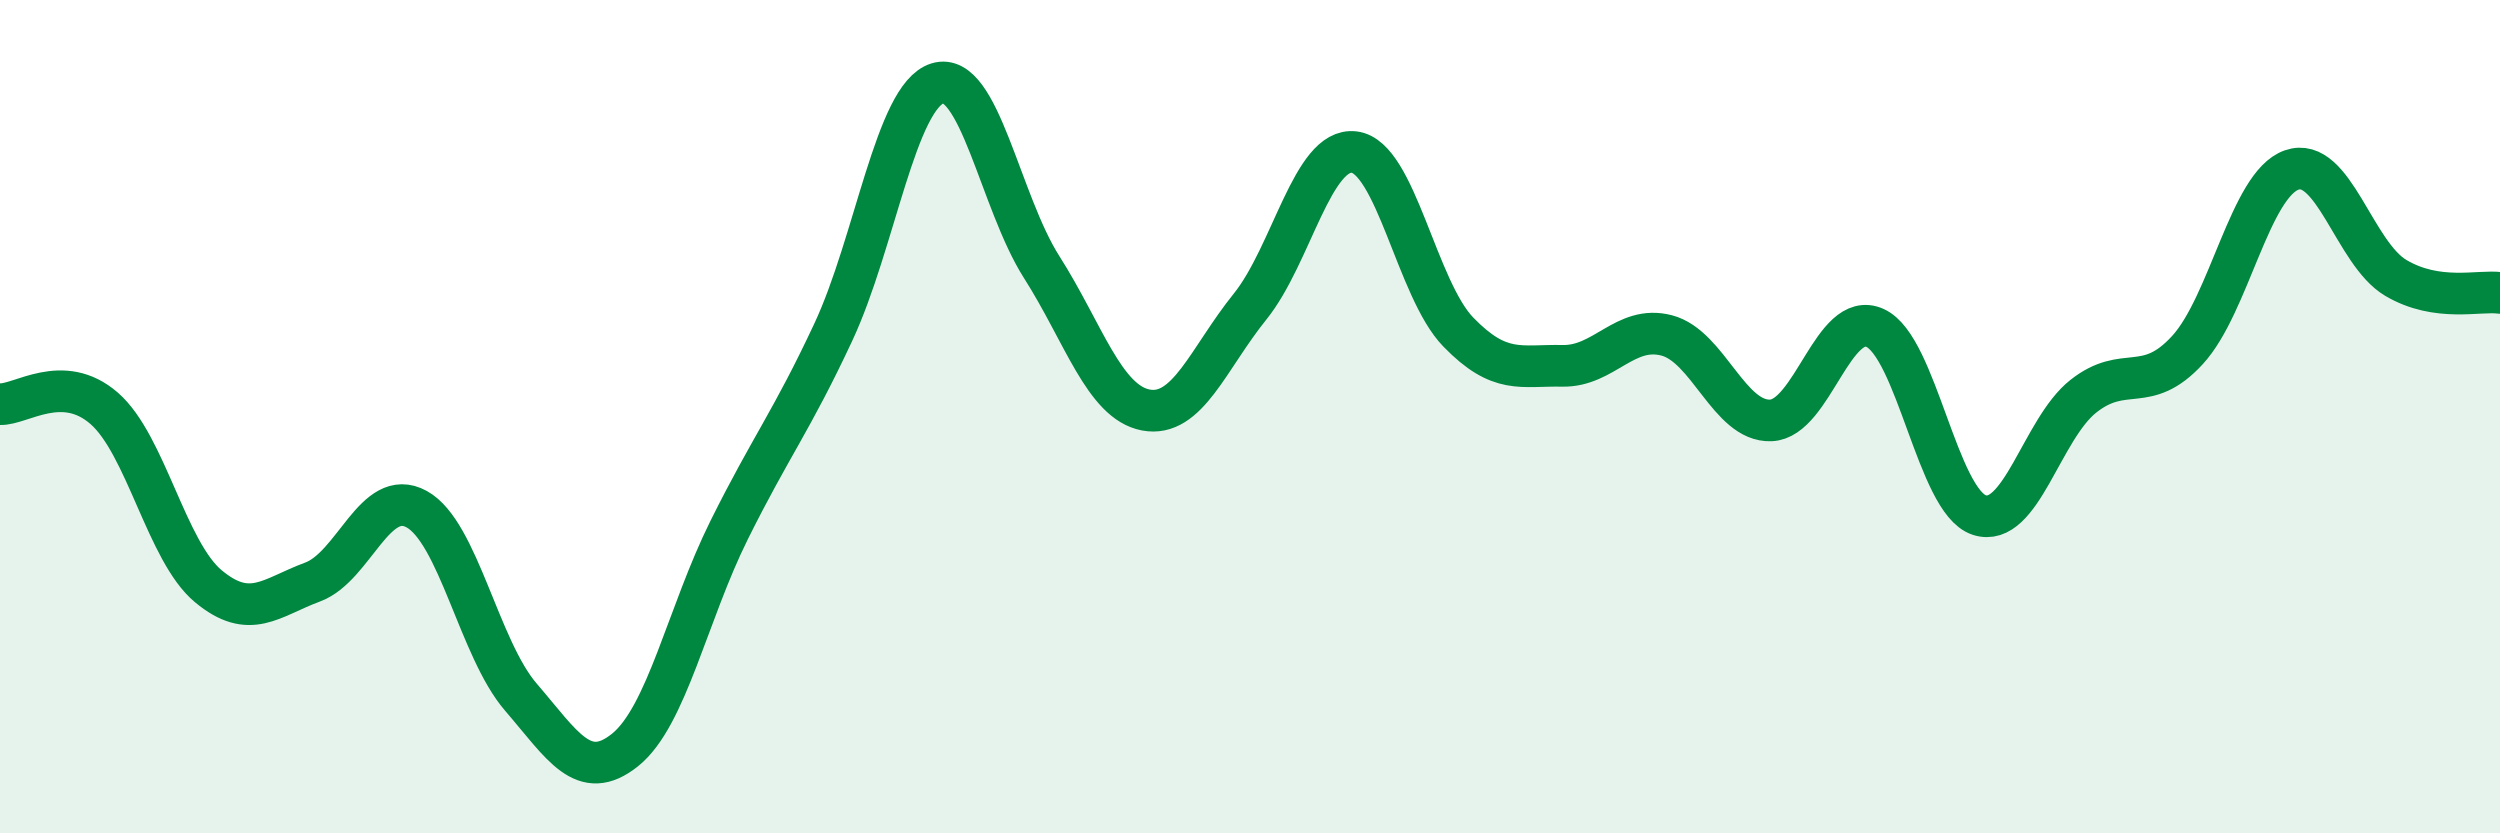
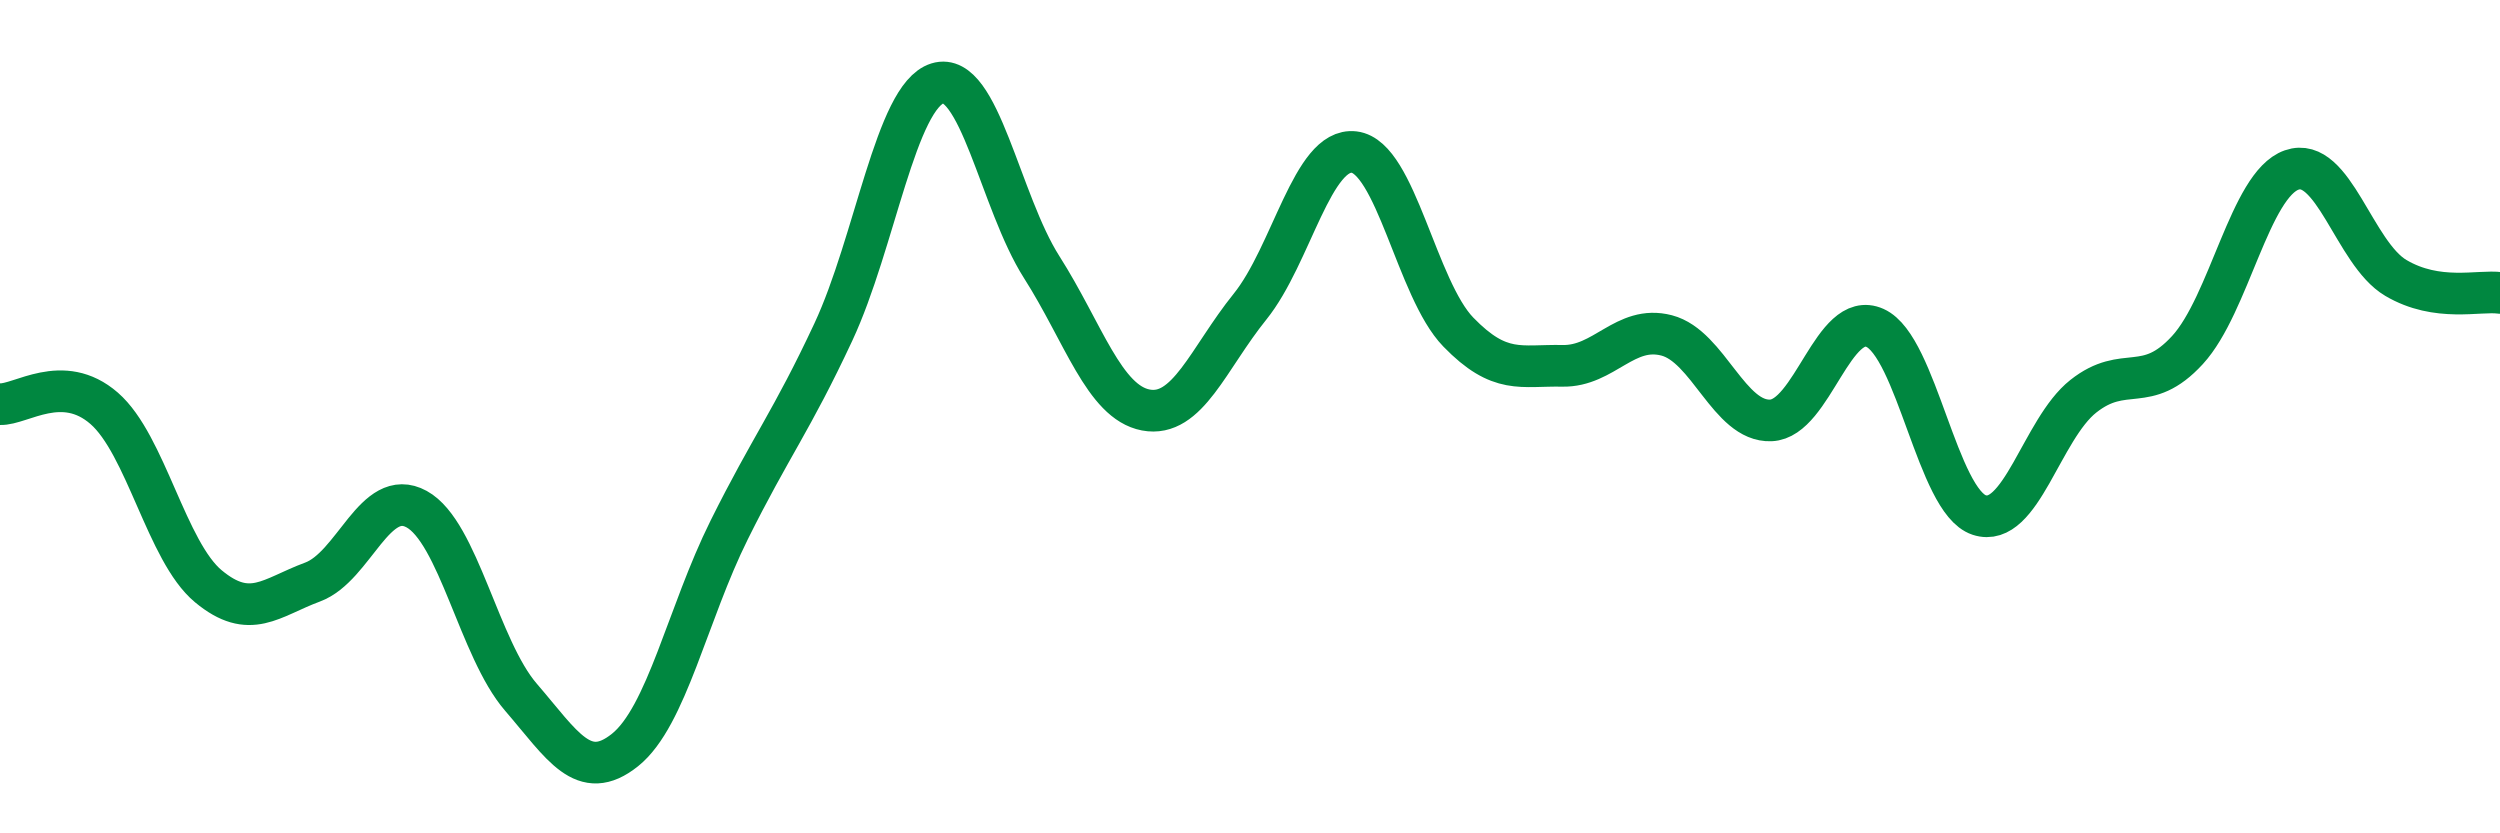
<svg xmlns="http://www.w3.org/2000/svg" width="60" height="20" viewBox="0 0 60 20">
-   <path d="M 0,9.7 C 0.5,9.72 1.5,8.93 2.5,9.8 C 3.5,10.67 4,13.24 5,14.07 C 6,14.9 6.5,14.34 7.5,13.97 C 8.5,13.6 9,11.67 10,12.22 C 11,12.77 11.5,15.57 12.5,16.73 C 13.5,17.89 14,18.8 15,18 C 16,17.2 16.5,14.73 17.5,12.72 C 18.5,10.71 19,10.11 20,7.97 C 21,5.83 21.5,2.31 22.5,2 C 23.5,1.69 24,4.84 25,6.41 C 26,7.98 26.5,9.65 27.5,9.84 C 28.5,10.03 29,8.6 30,7.36 C 31,6.12 31.5,3.53 32.5,3.65 C 33.5,3.77 34,6.94 35,7.97 C 36,9 36.5,8.76 37.5,8.78 C 38.5,8.8 39,7.79 40,8.05 C 41,8.31 41.5,10.13 42.5,10.09 C 43.5,10.05 44,7.42 45,7.87 C 46,8.32 46.5,12.03 47.5,12.36 C 48.5,12.69 49,10.3 50,9.51 C 51,8.72 51.5,9.49 52.5,8.4 C 53.5,7.31 54,4.43 55,4.08 C 56,3.73 56.5,6.08 57.5,6.67 C 58.5,7.26 59.5,6.96 60,7.03L60 20L0 20Z" fill="#008740" opacity="0.1" stroke-linecap="round" stroke-linejoin="round" />
  <path d="M 0,9.7 C 0.5,9.72 1.5,8.93 2.5,9.8 C 3.5,10.67 4,13.24 5,14.07 C 6,14.9 6.5,14.34 7.5,13.97 C 8.5,13.6 9,11.67 10,12.22 C 11,12.77 11.5,15.57 12.5,16.73 C 13.5,17.89 14,18.8 15,18 C 16,17.2 16.5,14.73 17.5,12.72 C 18.5,10.71 19,10.11 20,7.97 C 21,5.83 21.5,2.31 22.5,2 C 23.5,1.69 24,4.84 25,6.41 C 26,7.98 26.5,9.65 27.5,9.84 C 28.5,10.03 29,8.6 30,7.36 C 31,6.12 31.5,3.53 32.5,3.65 C 33.5,3.77 34,6.94 35,7.97 C 36,9 36.5,8.76 37.5,8.78 C 38.5,8.8 39,7.79 40,8.05 C 41,8.31 41.5,10.13 42.5,10.09 C 43.5,10.05 44,7.42 45,7.87 C 46,8.32 46.5,12.03 47.5,12.36 C 48.5,12.69 49,10.3 50,9.51 C 51,8.72 51.5,9.49 52.5,8.4 C 53.5,7.31 54,4.43 55,4.08 C 56,3.73 56.5,6.08 57.5,6.67 C 58.5,7.26 59.5,6.96 60,7.03" stroke="#008740" stroke-width="1" fill="none" stroke-linecap="round" stroke-linejoin="round" />
</svg>